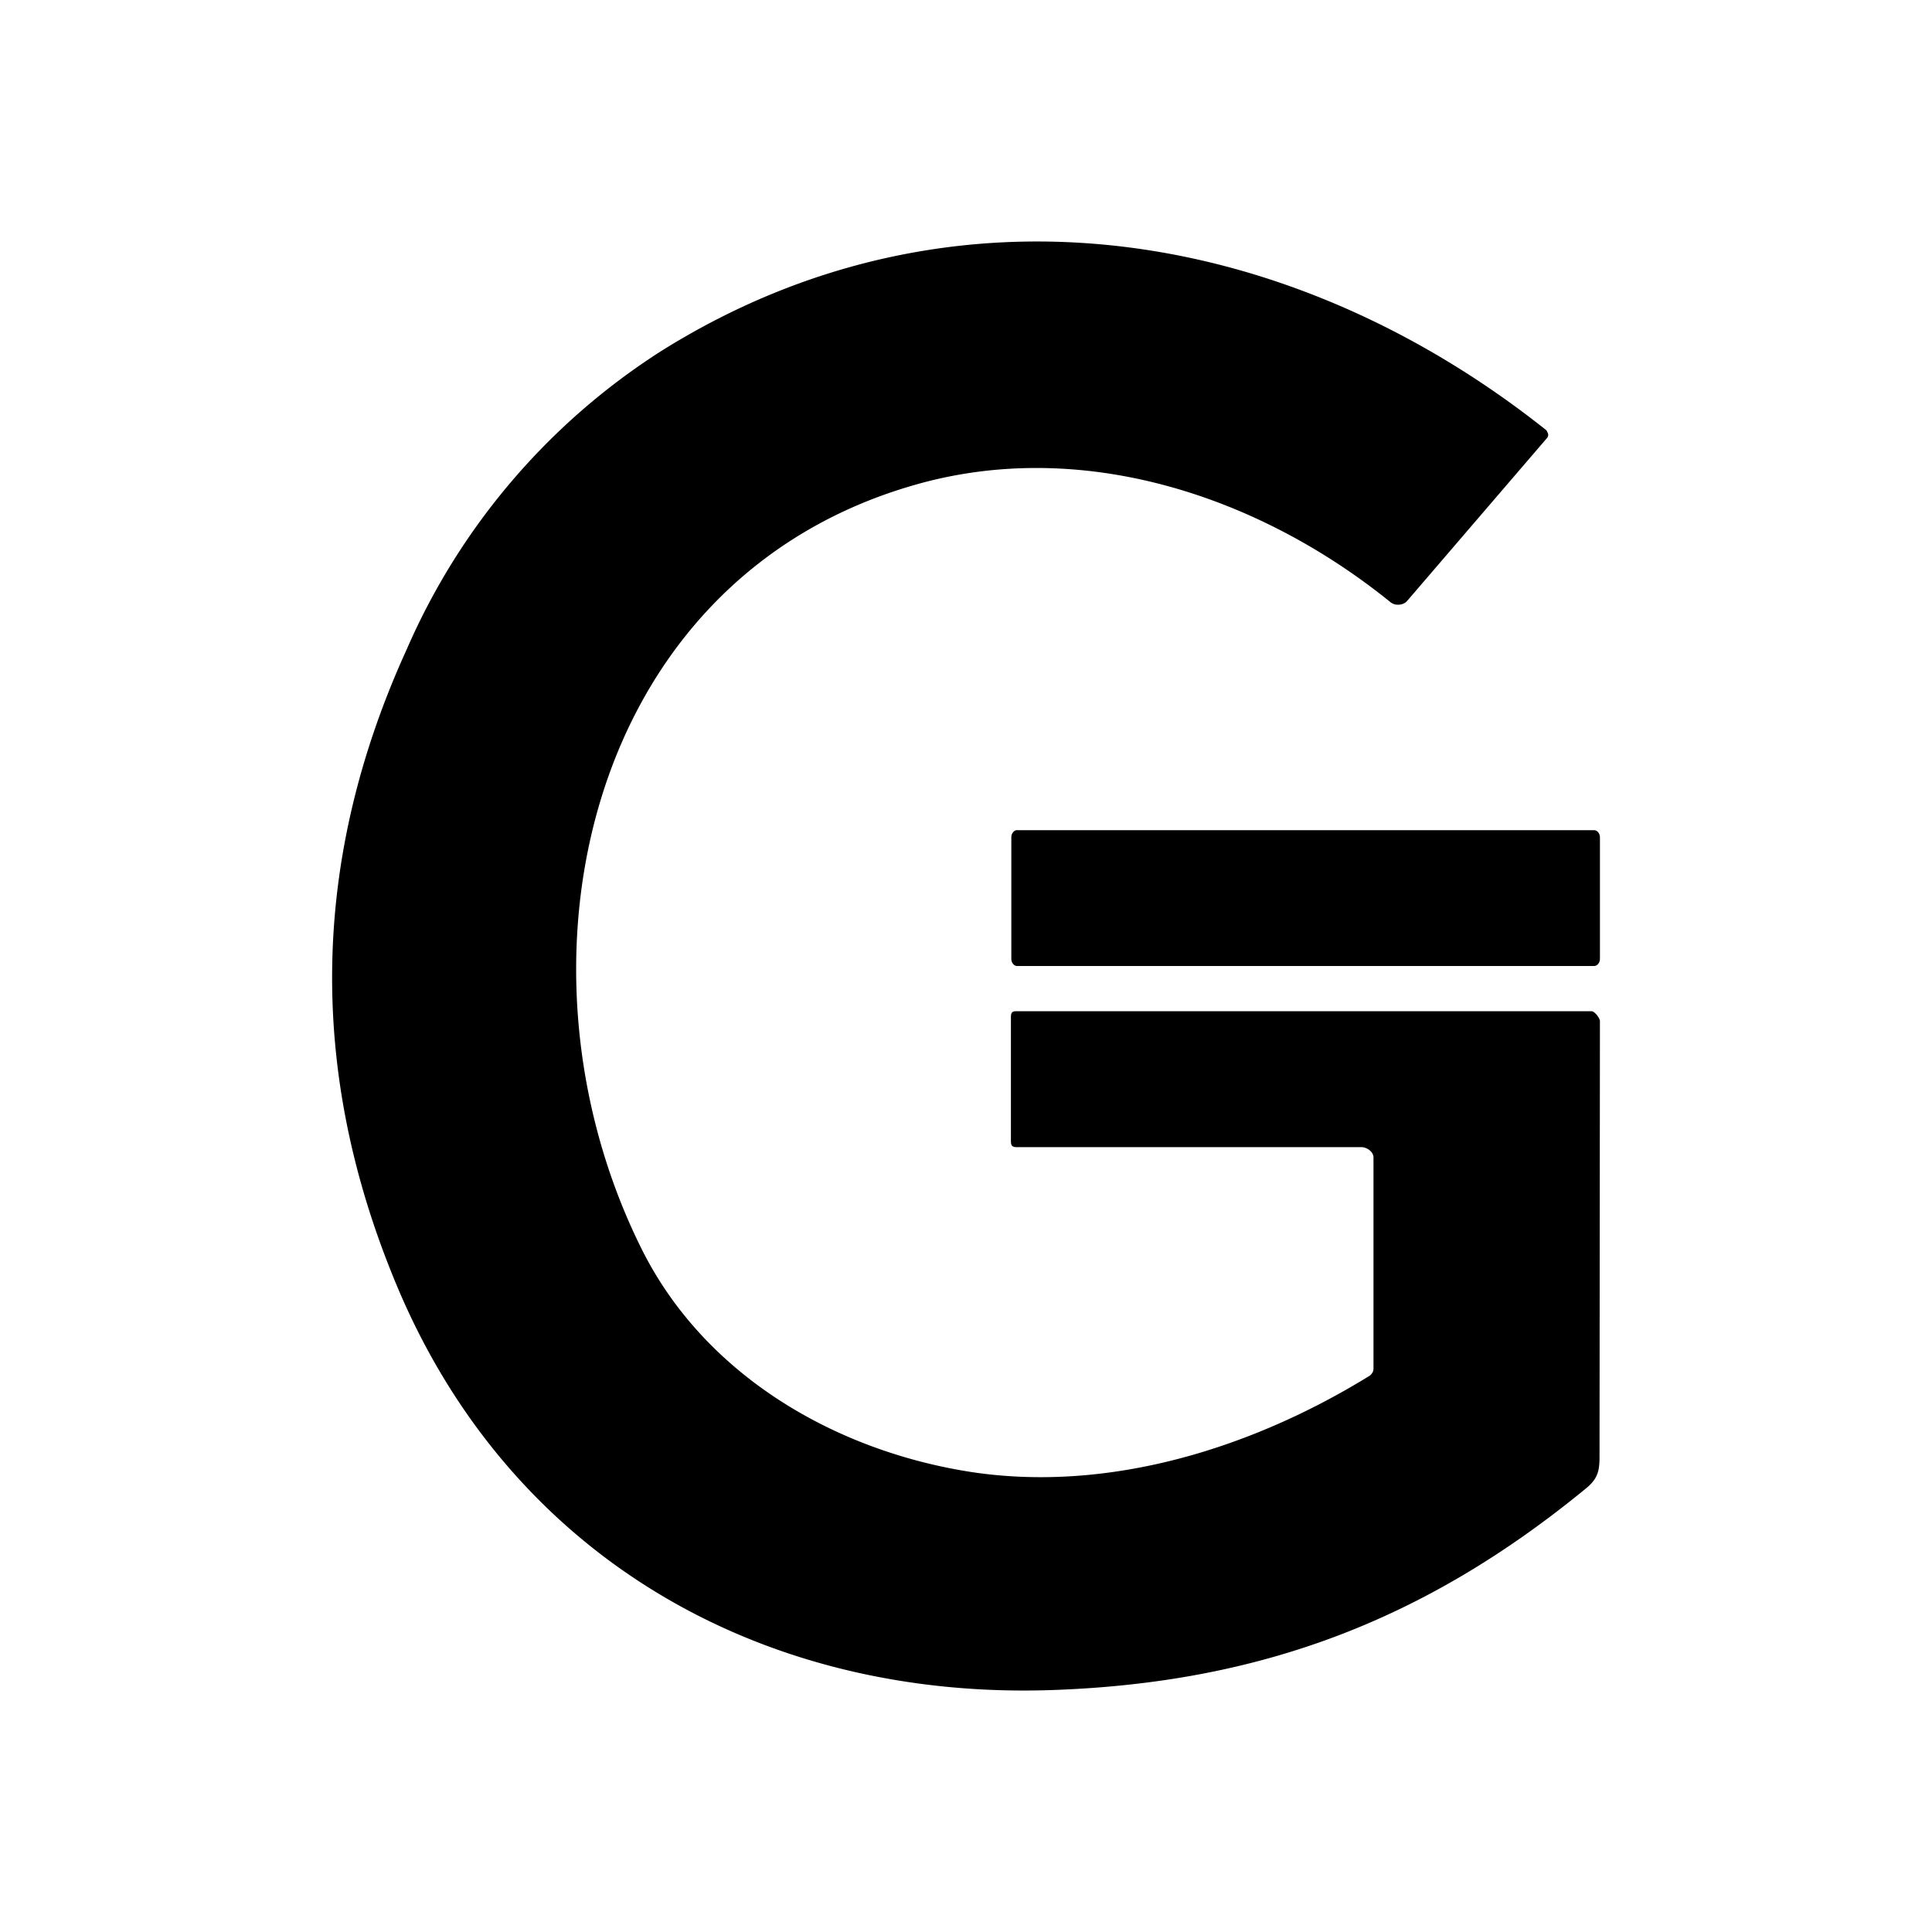
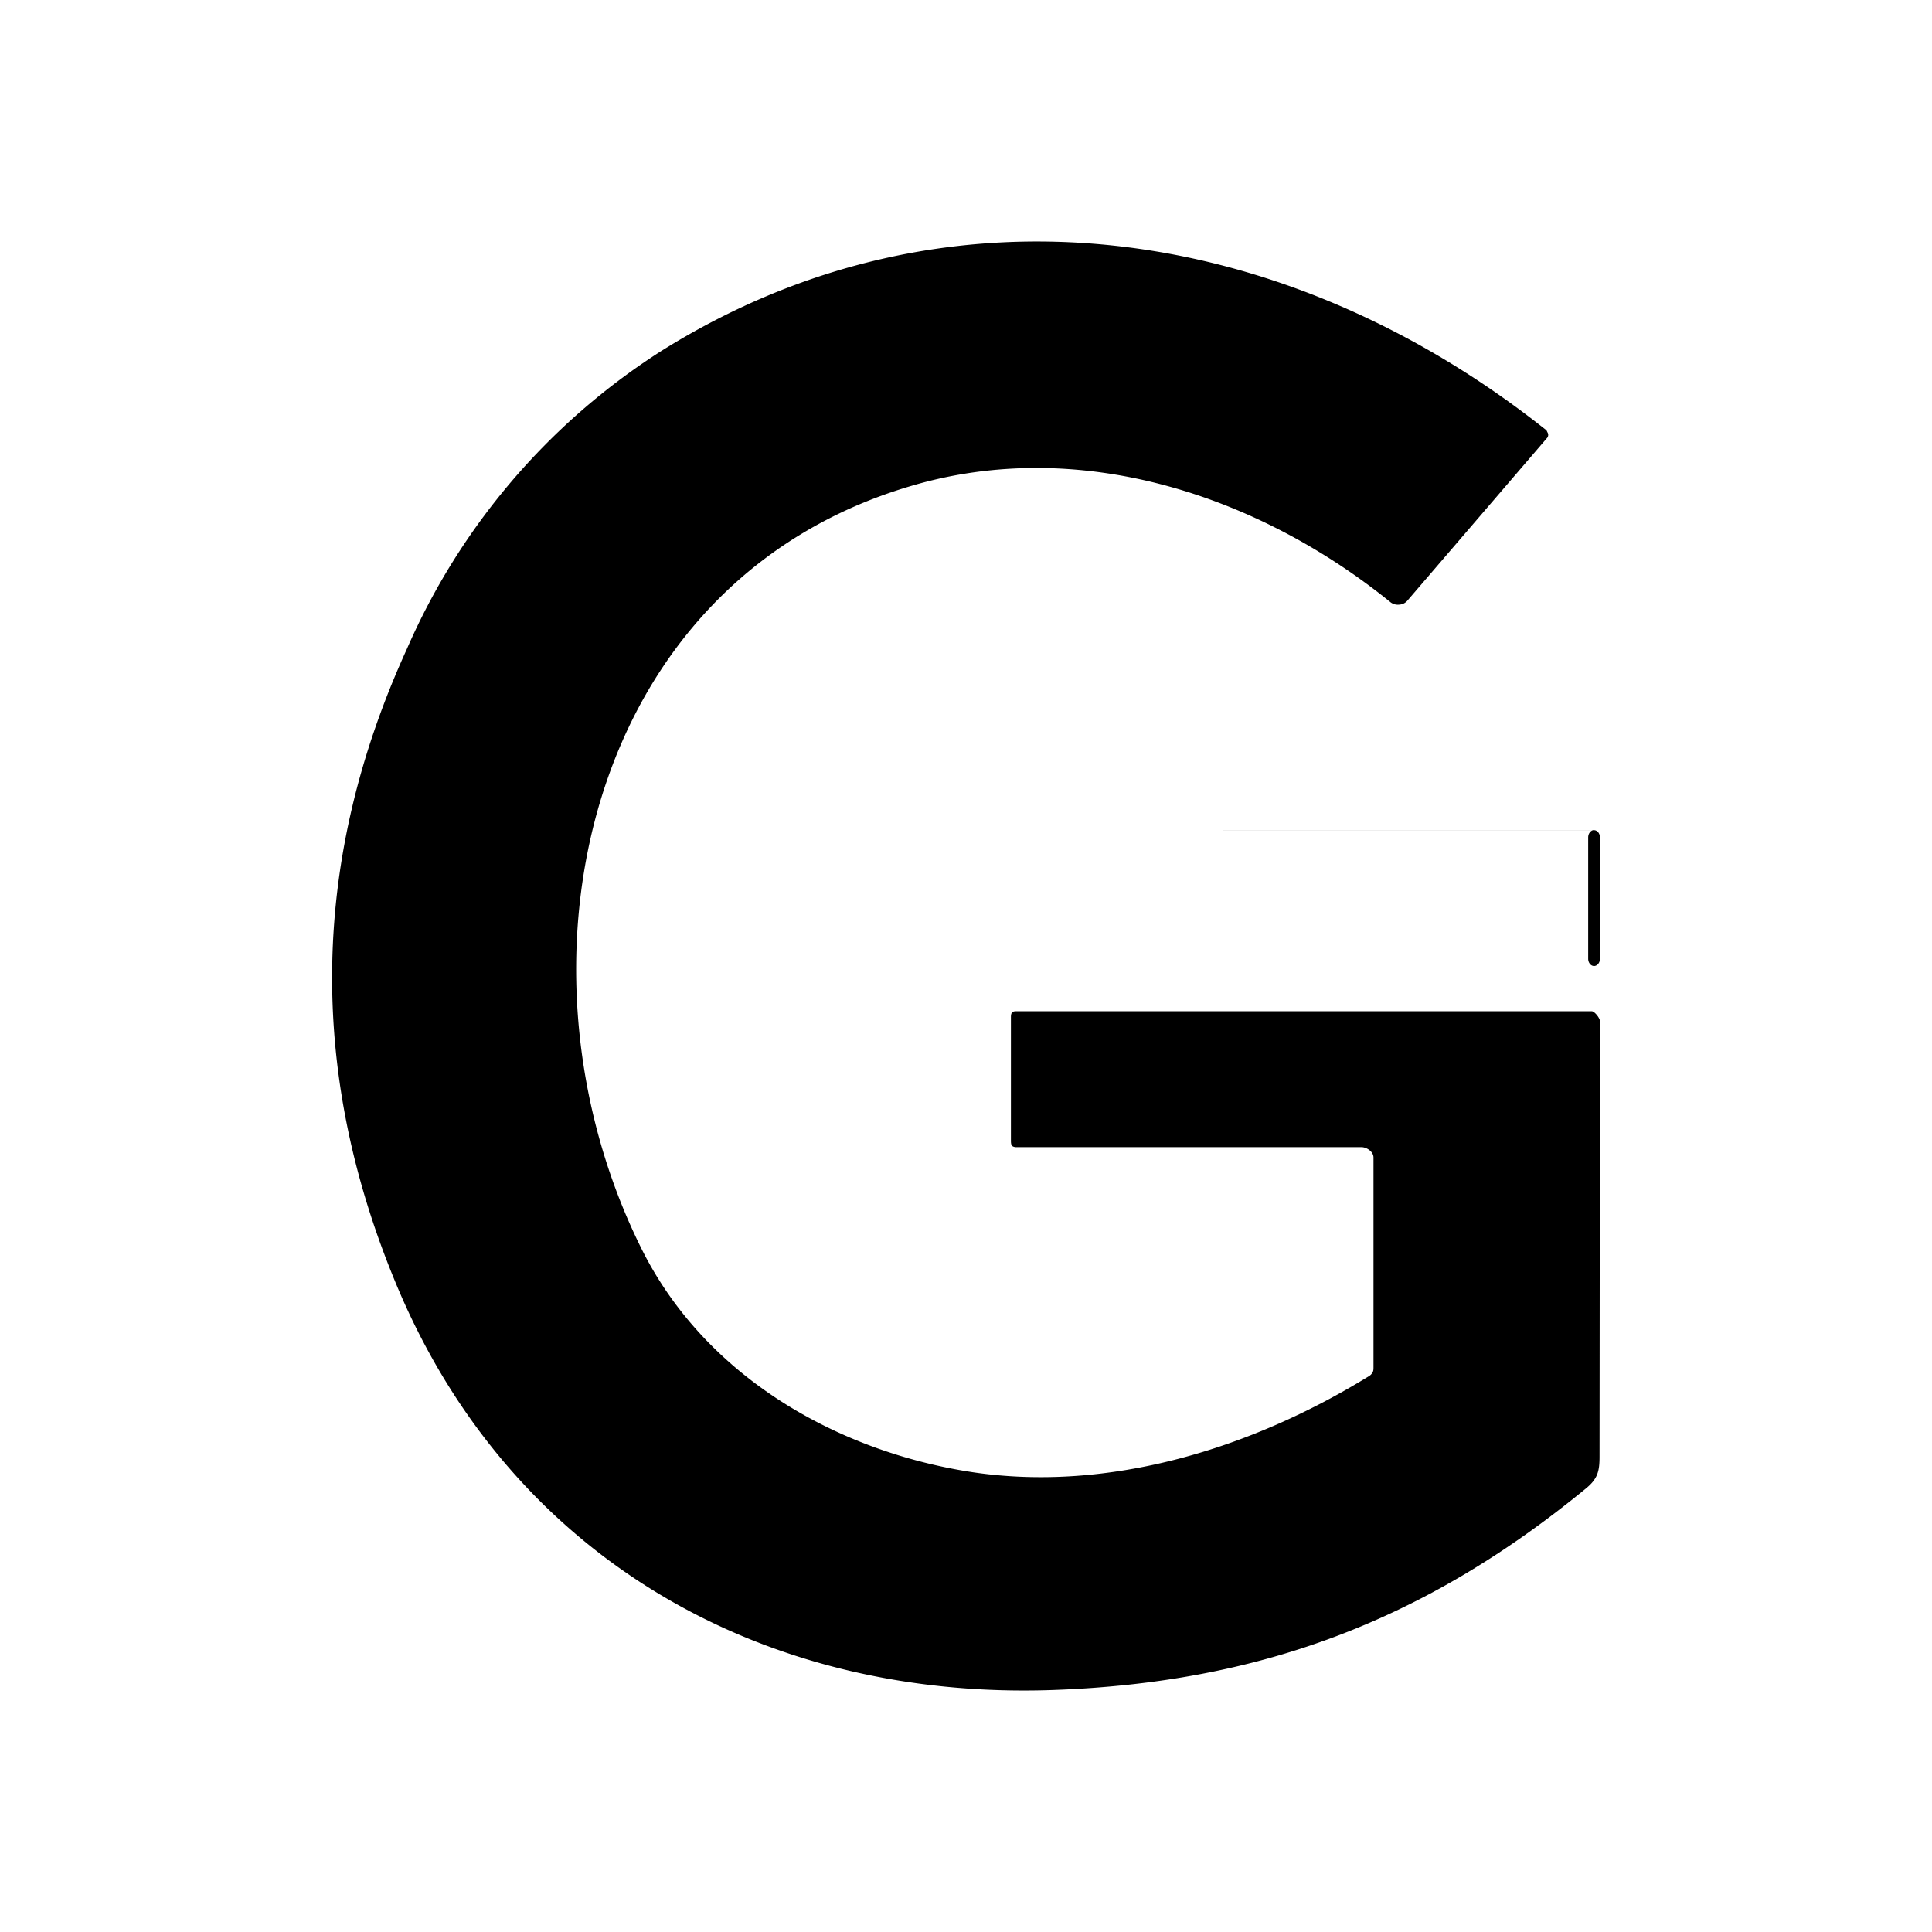
<svg xmlns="http://www.w3.org/2000/svg" width="1em" height="1em" viewBox="0 0 24 24">
-   <path fill="currentColor" d="M12.62 14.25h4.29c.068 0 .152.056.152.129v2.604c0 .023 0 .045-.01.062a.12.12 0 0 1-.046.05c-1.462.9-3.228 1.446-4.927 1.193c-1.699-.259-3.335-1.204-4.117-2.79C6.23 12 7.27 7.23 11.314 6.038c2.081-.619 4.303.101 5.962 1.445a.15.15 0 0 0 .107.028a.14.14 0 0 0 .096-.045l1.743-2.03a.06.06 0 0 0 0-.067l-.011-.023c-3.229-2.57-7.436-3.223-11.007-.979a8.34 8.34 0 0 0-3.15 3.696c-1.181 2.587-1.237 5.197-.157 7.829c1.4 3.431 4.544 5.23 8.183 5.102c2.56-.09 4.612-.855 6.62-2.503c.146-.119.17-.214.17-.394l.005-5.411c0-.04-.068-.124-.102-.124H12.62c-.05 0-.062.023-.062.074v1.535c0 .056.011.073.056.079zm.016-3.937h7.166c.039 0 .073.039.073.09v1.507c0 .05-.034.09-.073.09h-7.166c-.04 0-.073-.04-.073-.09v-1.508c0-.05.034-.09.073-.09" />
+   <path fill="currentColor" d="M12.62 14.25h4.29c.068 0 .152.056.152.129v2.604c0 .023 0 .045-.01.062a.12.12 0 0 1-.046.05c-1.462.9-3.228 1.446-4.927 1.193c-1.699-.259-3.335-1.204-4.117-2.79C6.23 12 7.27 7.23 11.314 6.038c2.081-.619 4.303.101 5.962 1.445a.15.15 0 0 0 .107.028a.14.14 0 0 0 .096-.045l1.743-2.03a.06.06 0 0 0 0-.067l-.011-.023c-3.229-2.57-7.436-3.223-11.007-.979a8.34 8.34 0 0 0-3.15 3.696c-1.181 2.587-1.237 5.197-.157 7.829c1.4 3.431 4.544 5.23 8.183 5.102c2.56-.09 4.612-.855 6.62-2.503c.146-.119.17-.214.17-.394l.005-5.411c0-.04-.068-.124-.102-.124H12.62c-.05 0-.062.023-.062.074v1.535c0 .056.011.073.056.079zm.016-3.937h7.166c.039 0 .073.039.073.09v1.507c0 .05-.034.09-.073.09c-.04 0-.073-.04-.073-.09v-1.508c0-.05.034-.09.073-.09" />
</svg>